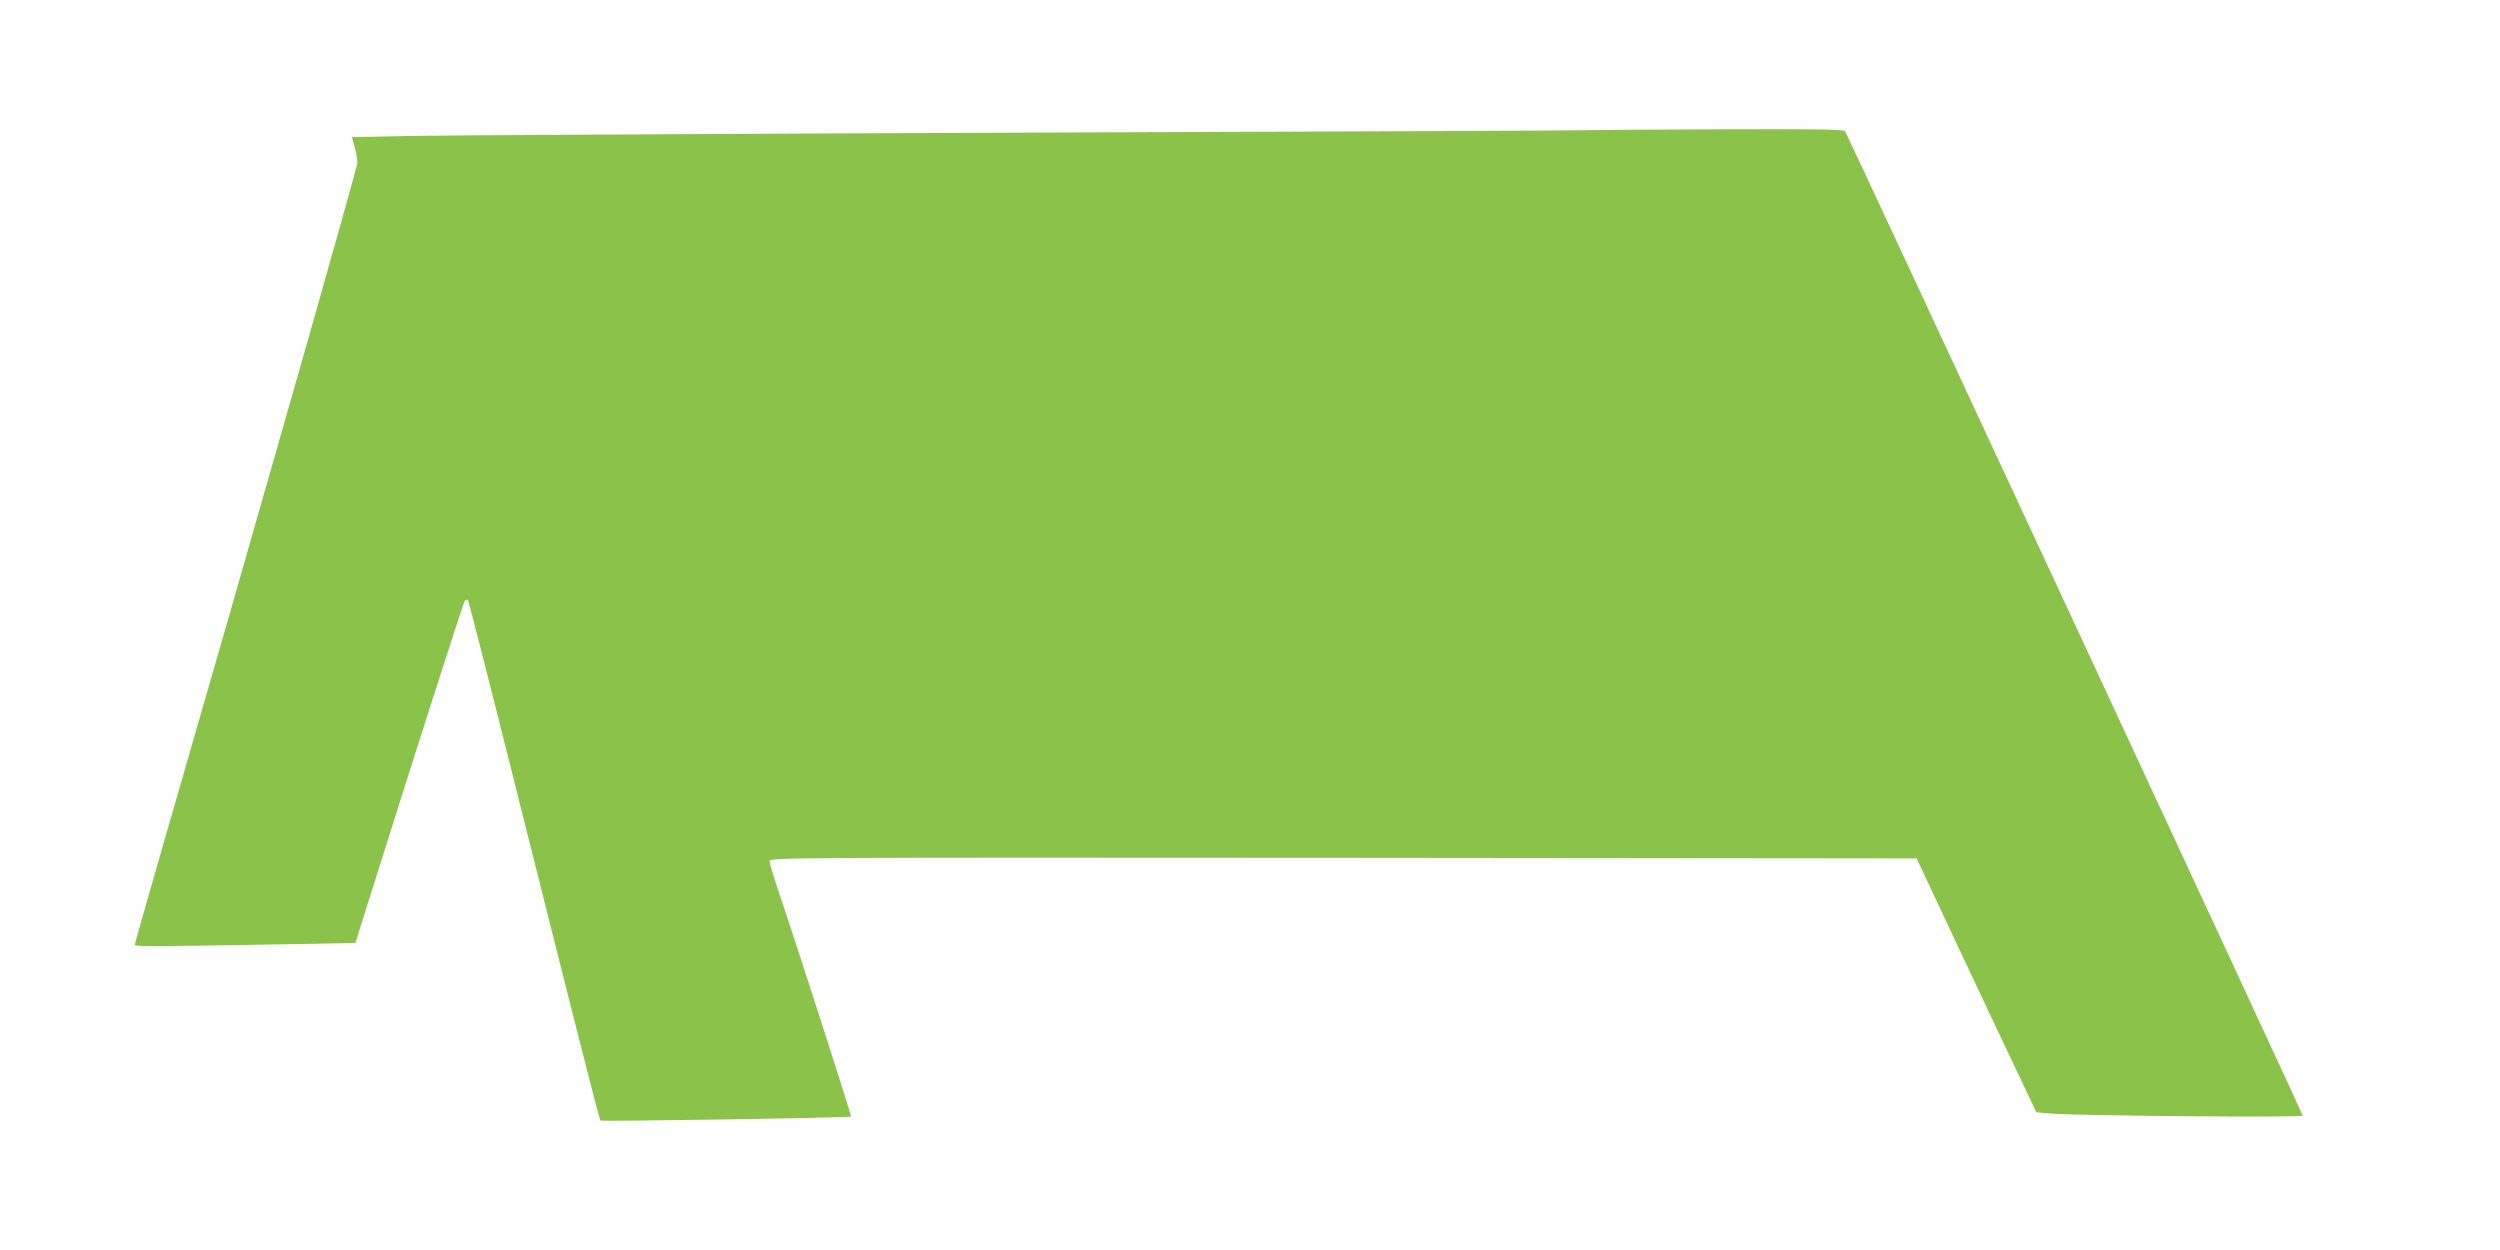
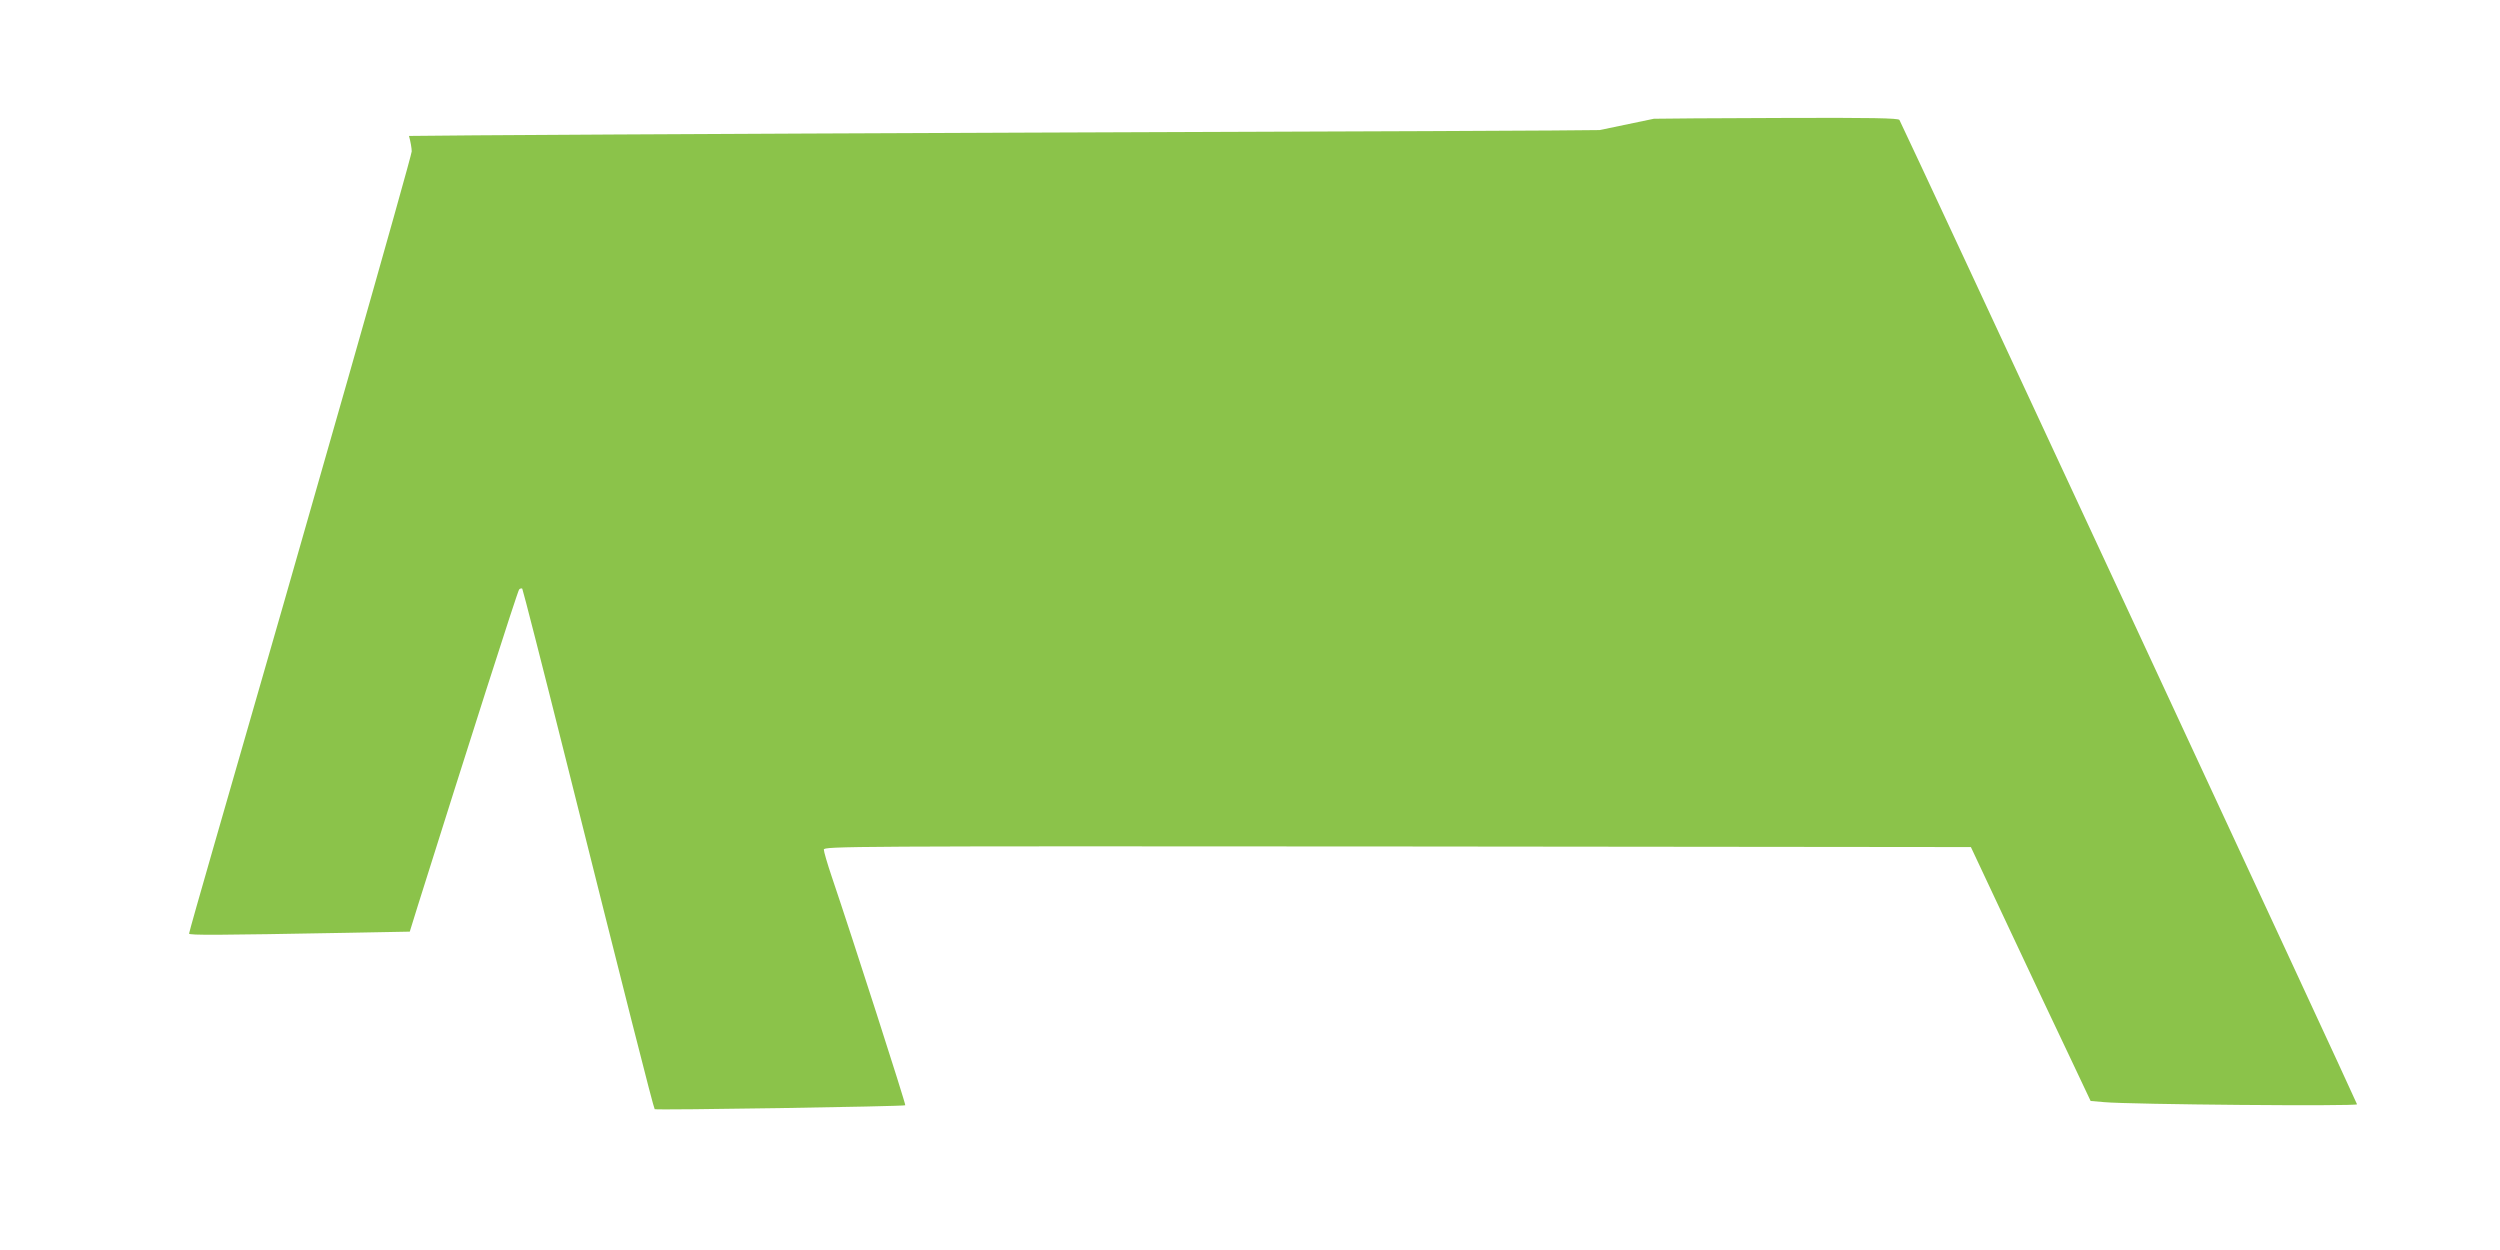
<svg xmlns="http://www.w3.org/2000/svg" version="1.0" width="1280pt" height="640pt" viewBox="0 0 1280 640" preserveAspectRatio="xMidYMid meet">
  <g transform="translate(0,640) scale(0.1,-0.1)" fill="#8bc34a" stroke="none">
-     <path d="M8190 5734 c-25 -2 -1341 -8 -2925 -13 -1584 -6 -3011 -14 -3171 -17 l-292 -6 14 -52 c8 -28 14 -64 14 -79 0 -24 -538 -1913 -1011 -3549 -71 -246 -129 -451 -129 -456 0 -9 144 -8 808 4 l322 6 41 132 c252 801 511 1612 519 1620 5 5 12 7 16 4 3 -4 105 -402 226 -885 297 -1186 446 -1774 452 -1780 6 -6 1277 14 1283 20 4 4 -271 859 -377 1172 -22 65 -40 127 -40 137 0 17 115 18 2936 16 l2937 -3 202 -430 c111 -236 249 -529 307 -650 l104 -220 70 -6 c128 -12 1294 -22 1294 -11 0 9 -2327 5014 -2343 5040 -6 9 -138 12 -610 10 -331 -1 -622 -3 -647 -4z" />
+     <path d="M8190 5734 c-25 -2 -1341 -8 -2925 -13 -1584 -6 -3011 -14 -3171 -17 c8 -28 14 -64 14 -79 0 -24 -538 -1913 -1011 -3549 -71 -246 -129 -451 -129 -456 0 -9 144 -8 808 4 l322 6 41 132 c252 801 511 1612 519 1620 5 5 12 7 16 4 3 -4 105 -402 226 -885 297 -1186 446 -1774 452 -1780 6 -6 1277 14 1283 20 4 4 -271 859 -377 1172 -22 65 -40 127 -40 137 0 17 115 18 2936 16 l2937 -3 202 -430 c111 -236 249 -529 307 -650 l104 -220 70 -6 c128 -12 1294 -22 1294 -11 0 9 -2327 5014 -2343 5040 -6 9 -138 12 -610 10 -331 -1 -622 -3 -647 -4z" />
  </g>
</svg>